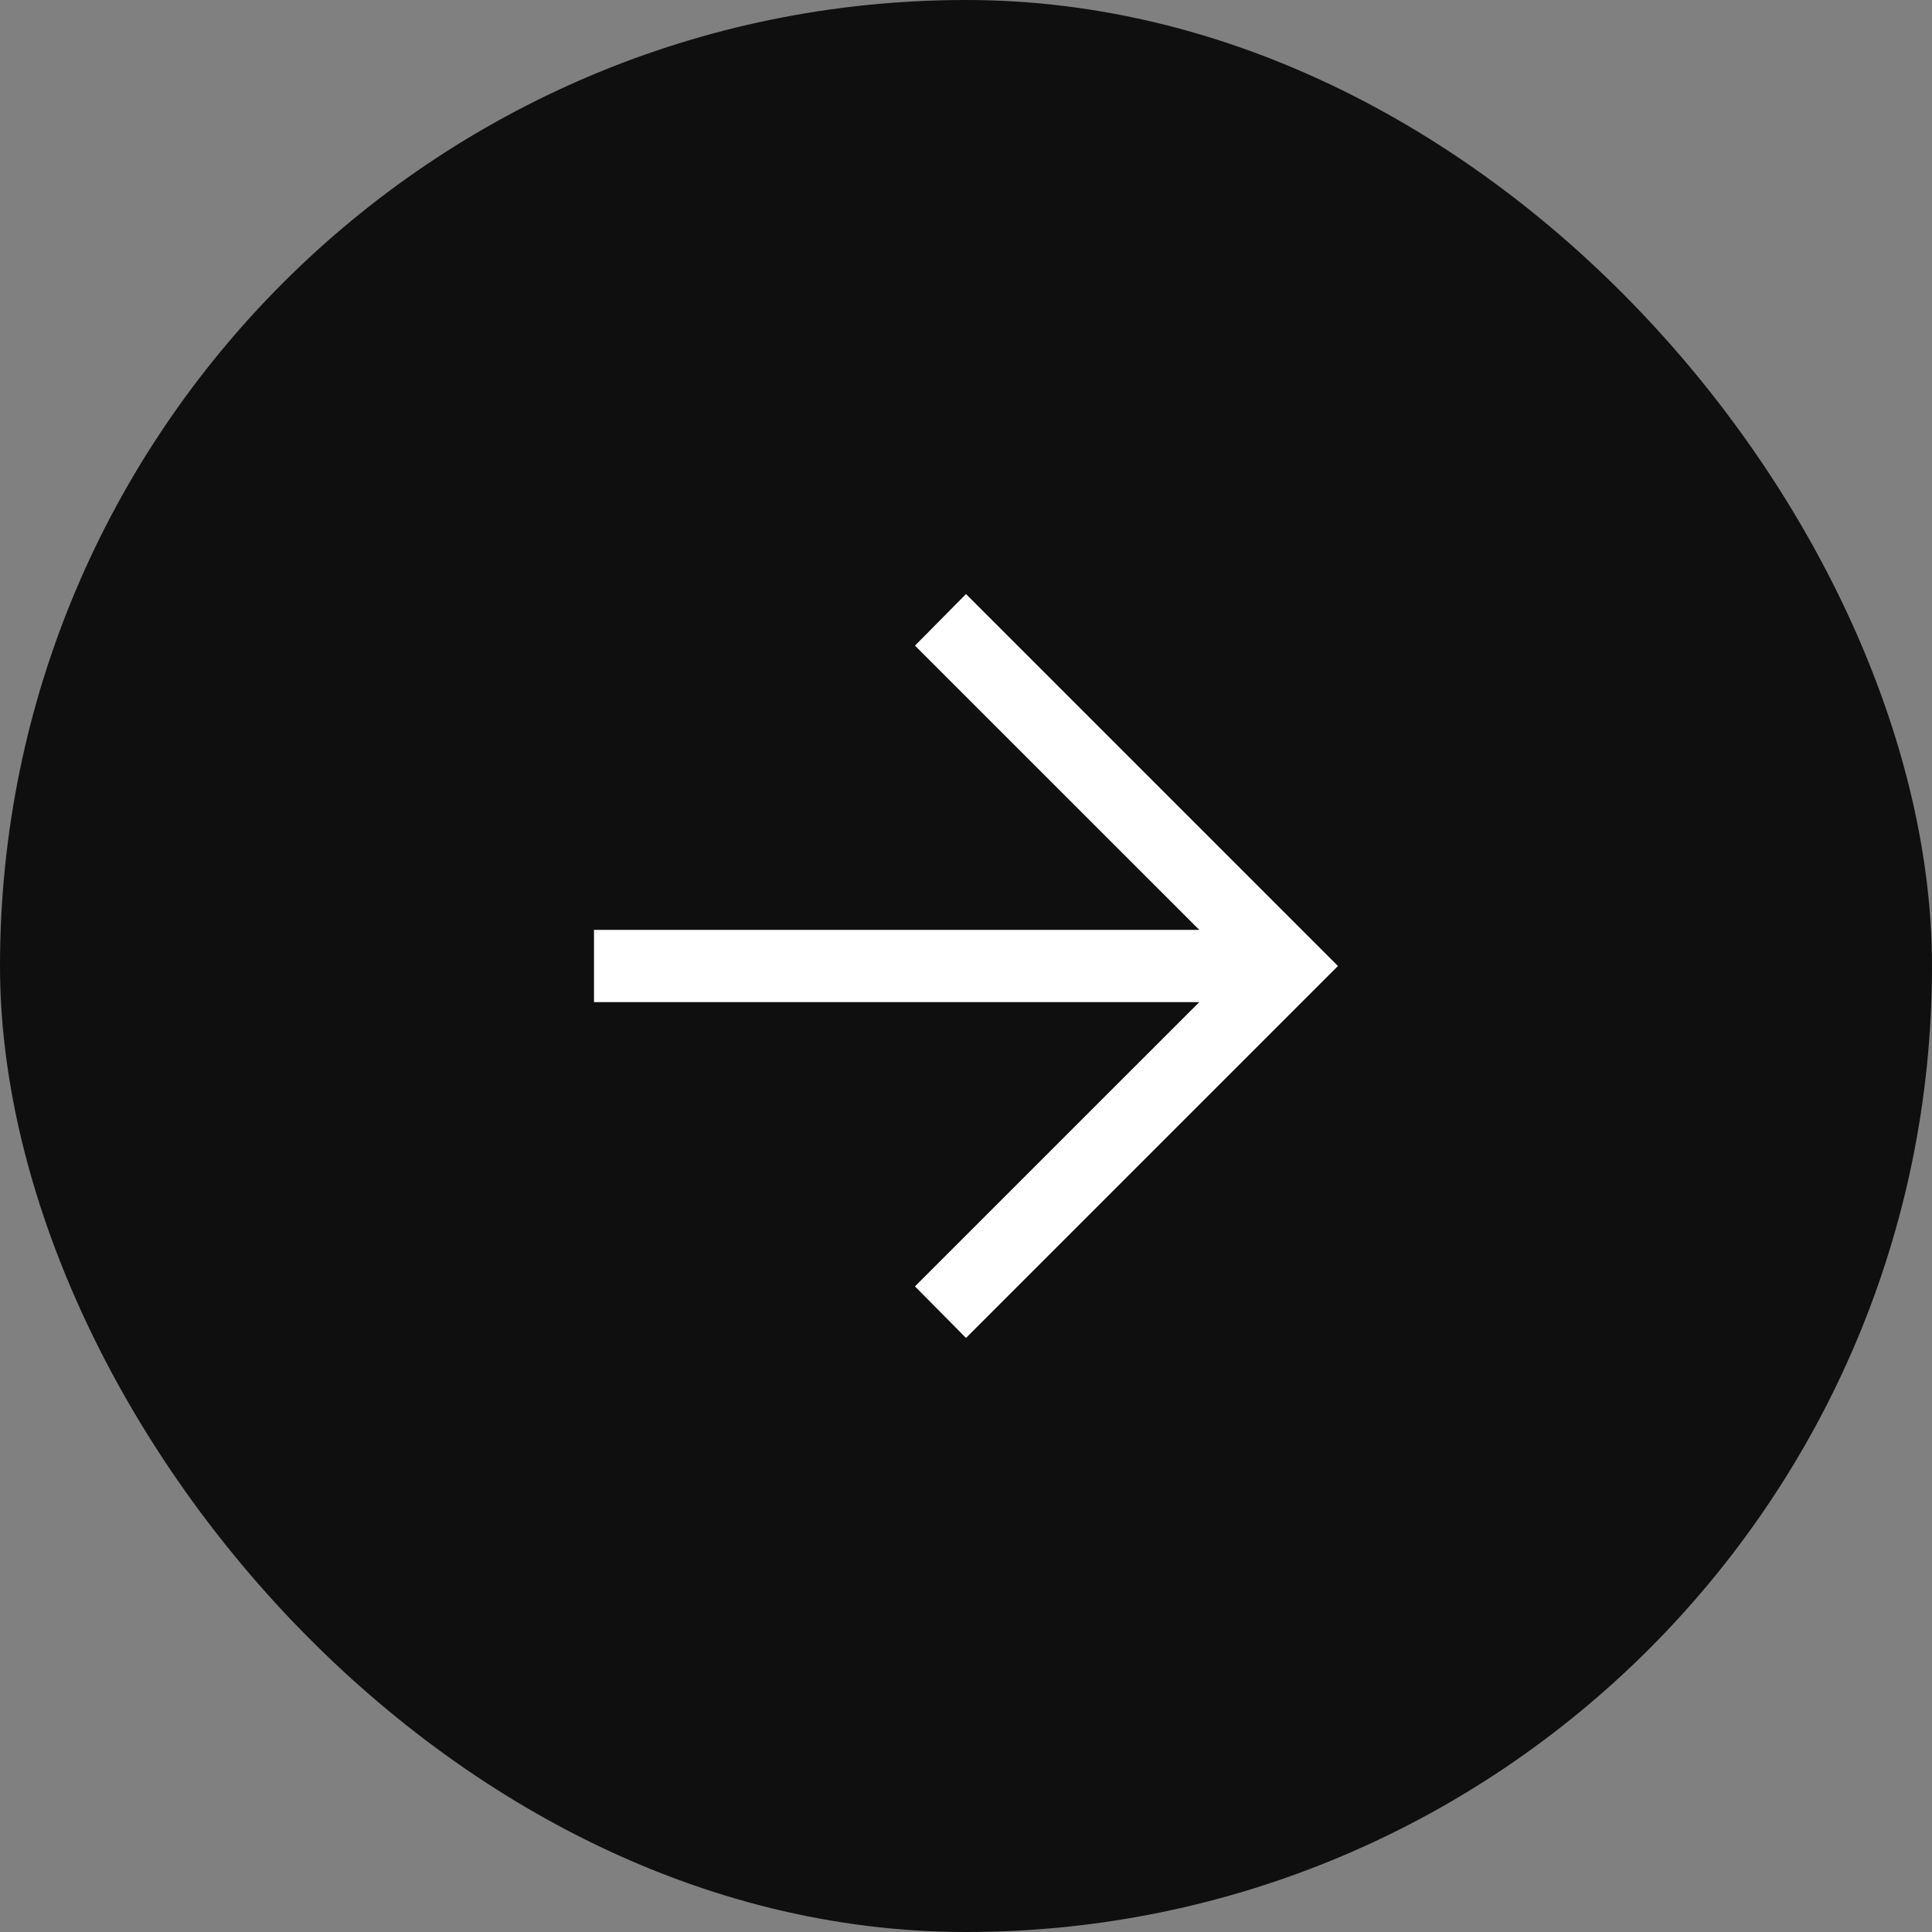
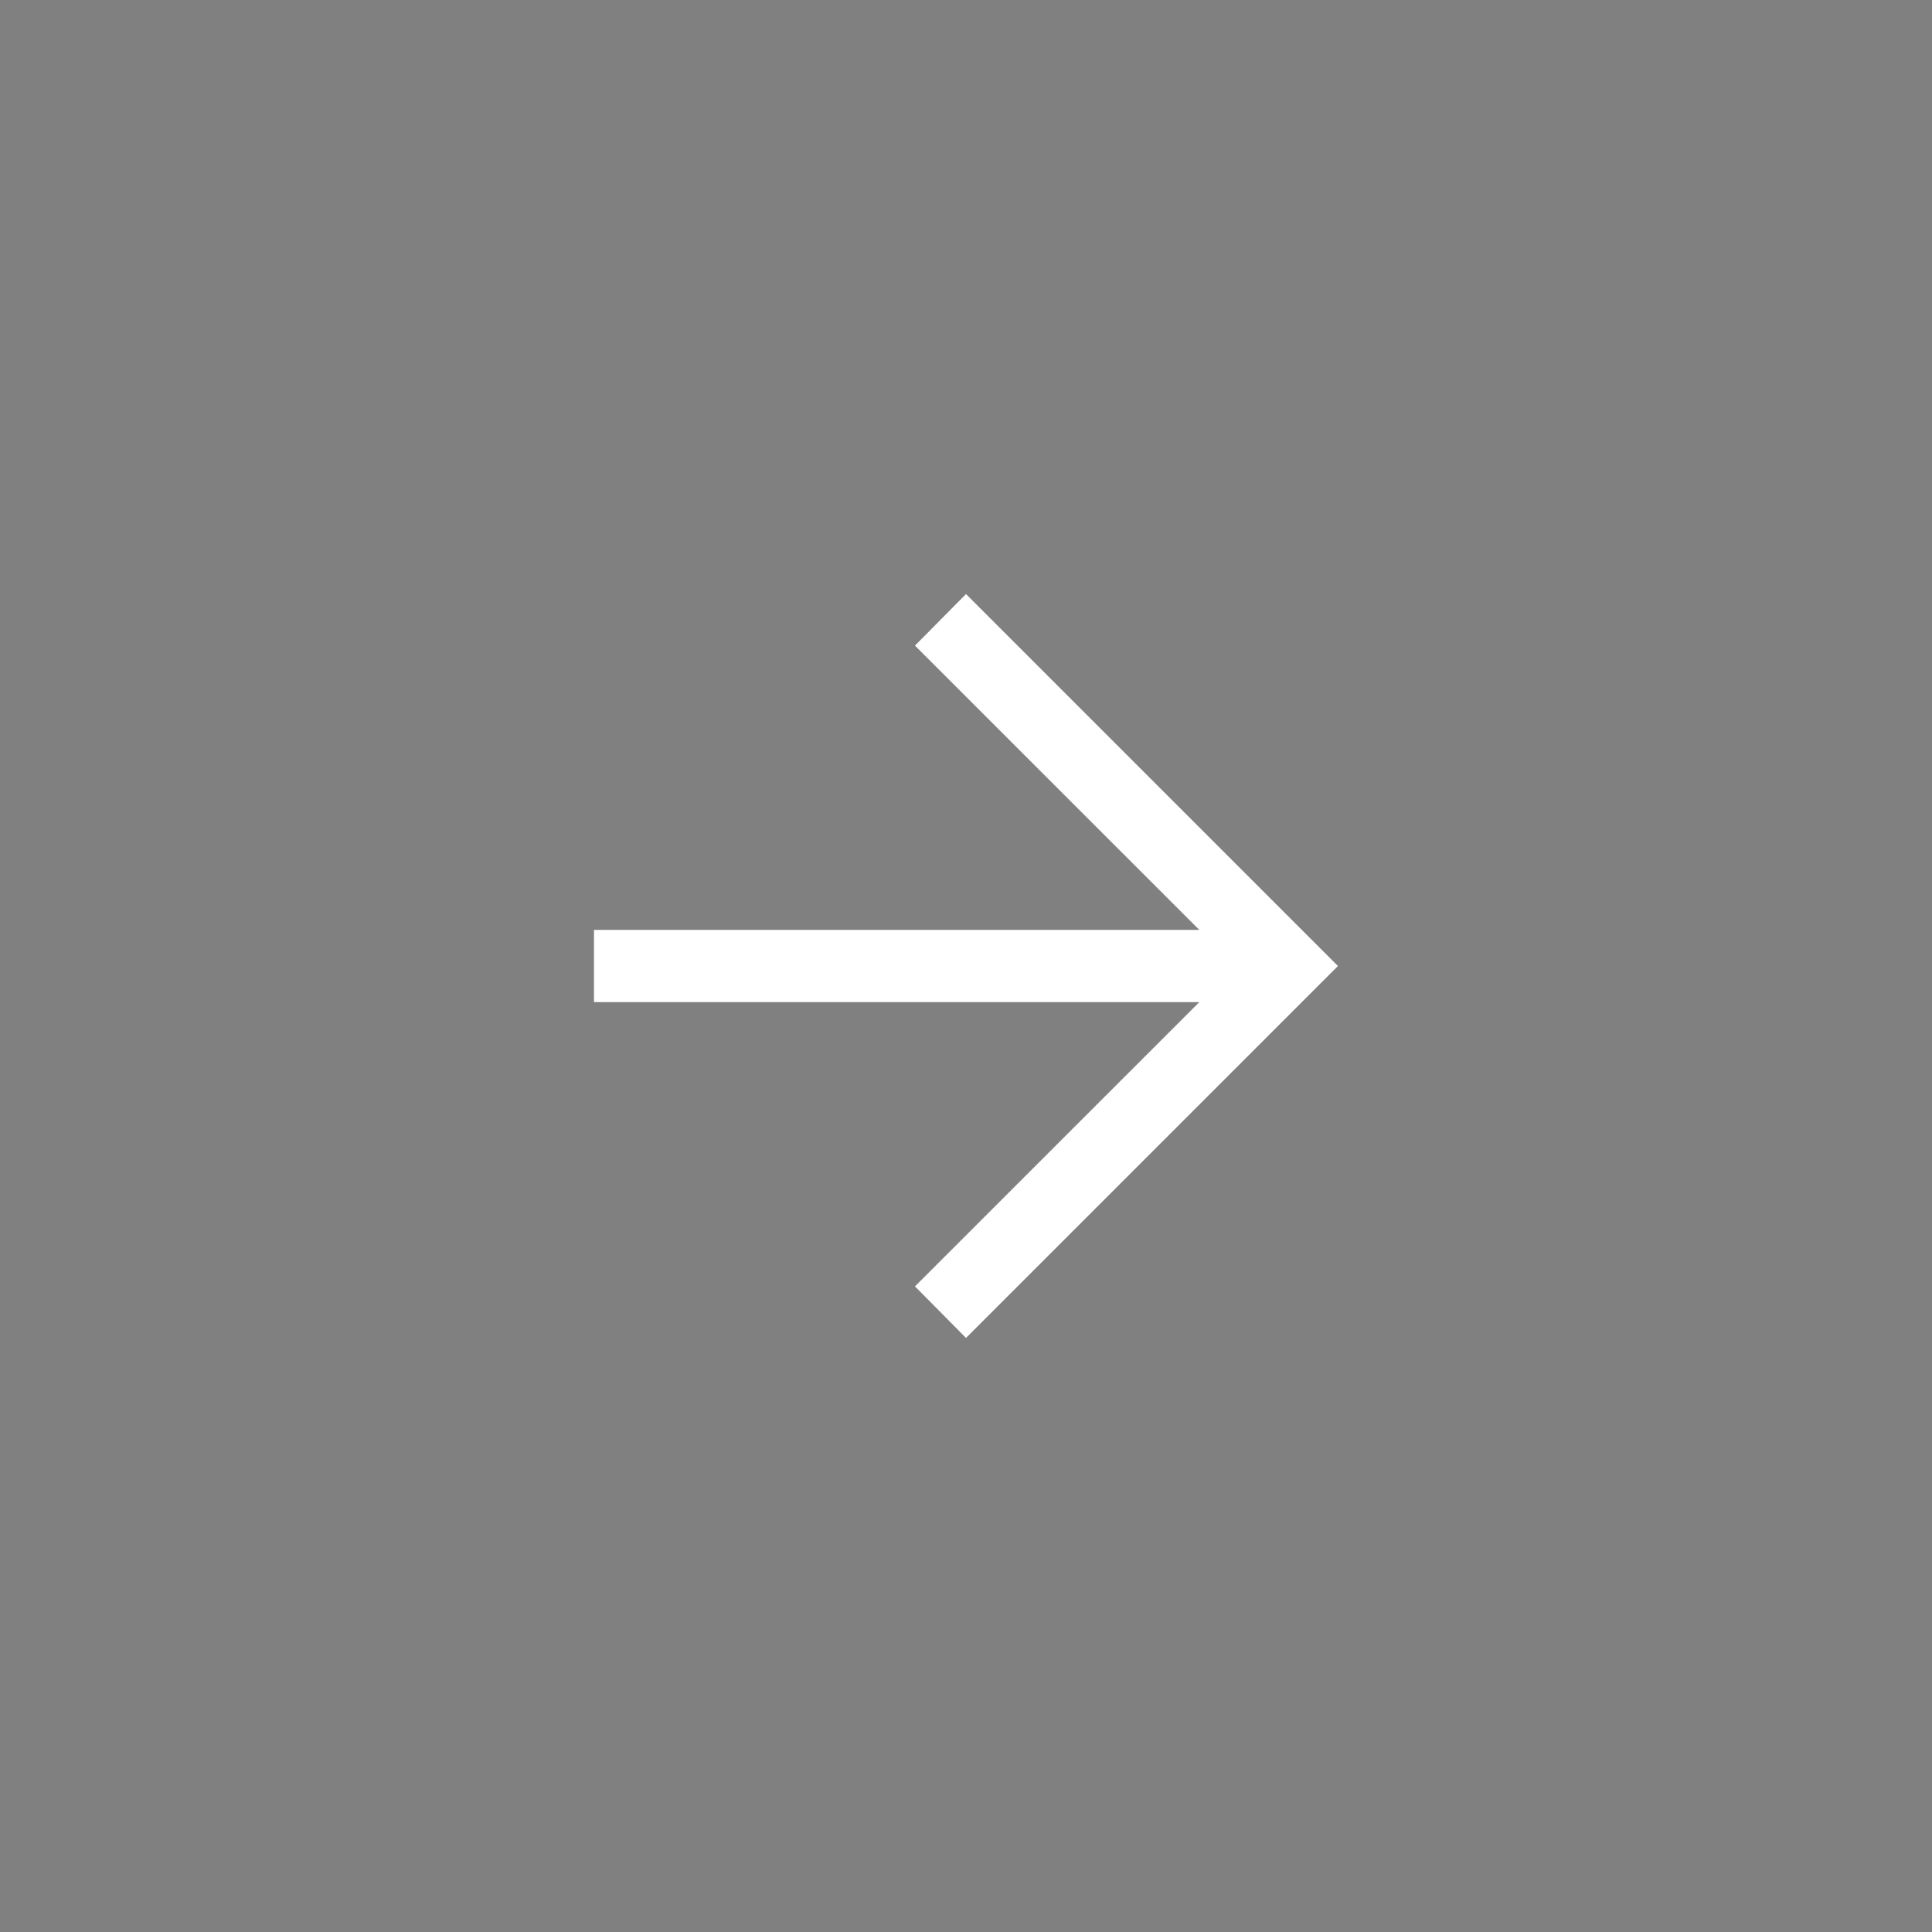
<svg xmlns="http://www.w3.org/2000/svg" width="29" height="29" viewBox="0 0 29 29" fill="none">
  <rect x="0" y="0" width="29" height="29" fill="#808080" stroke="none" />
-   <rect width="29" height="29" rx="14.5" fill="#0F0F0F" />
  <mask id="mask0_237_130" style="mask-type:alpha" maskUnits="userSpaceOnUse" x="4" y="4" width="21" height="21">
    <rect x="4.5" y="4.5" width="20" height="20" fill="#D9D9D9" />
  </mask>
  <g mask="url(#mask0_237_130)">
    <path d="M18.002 15.042H8.916V13.958H18.002L13.734 9.691L14.5 8.917L20.083 14.5L14.5 20.083L13.734 19.309L18.002 15.042Z" fill="white" />
  </g>
</svg>